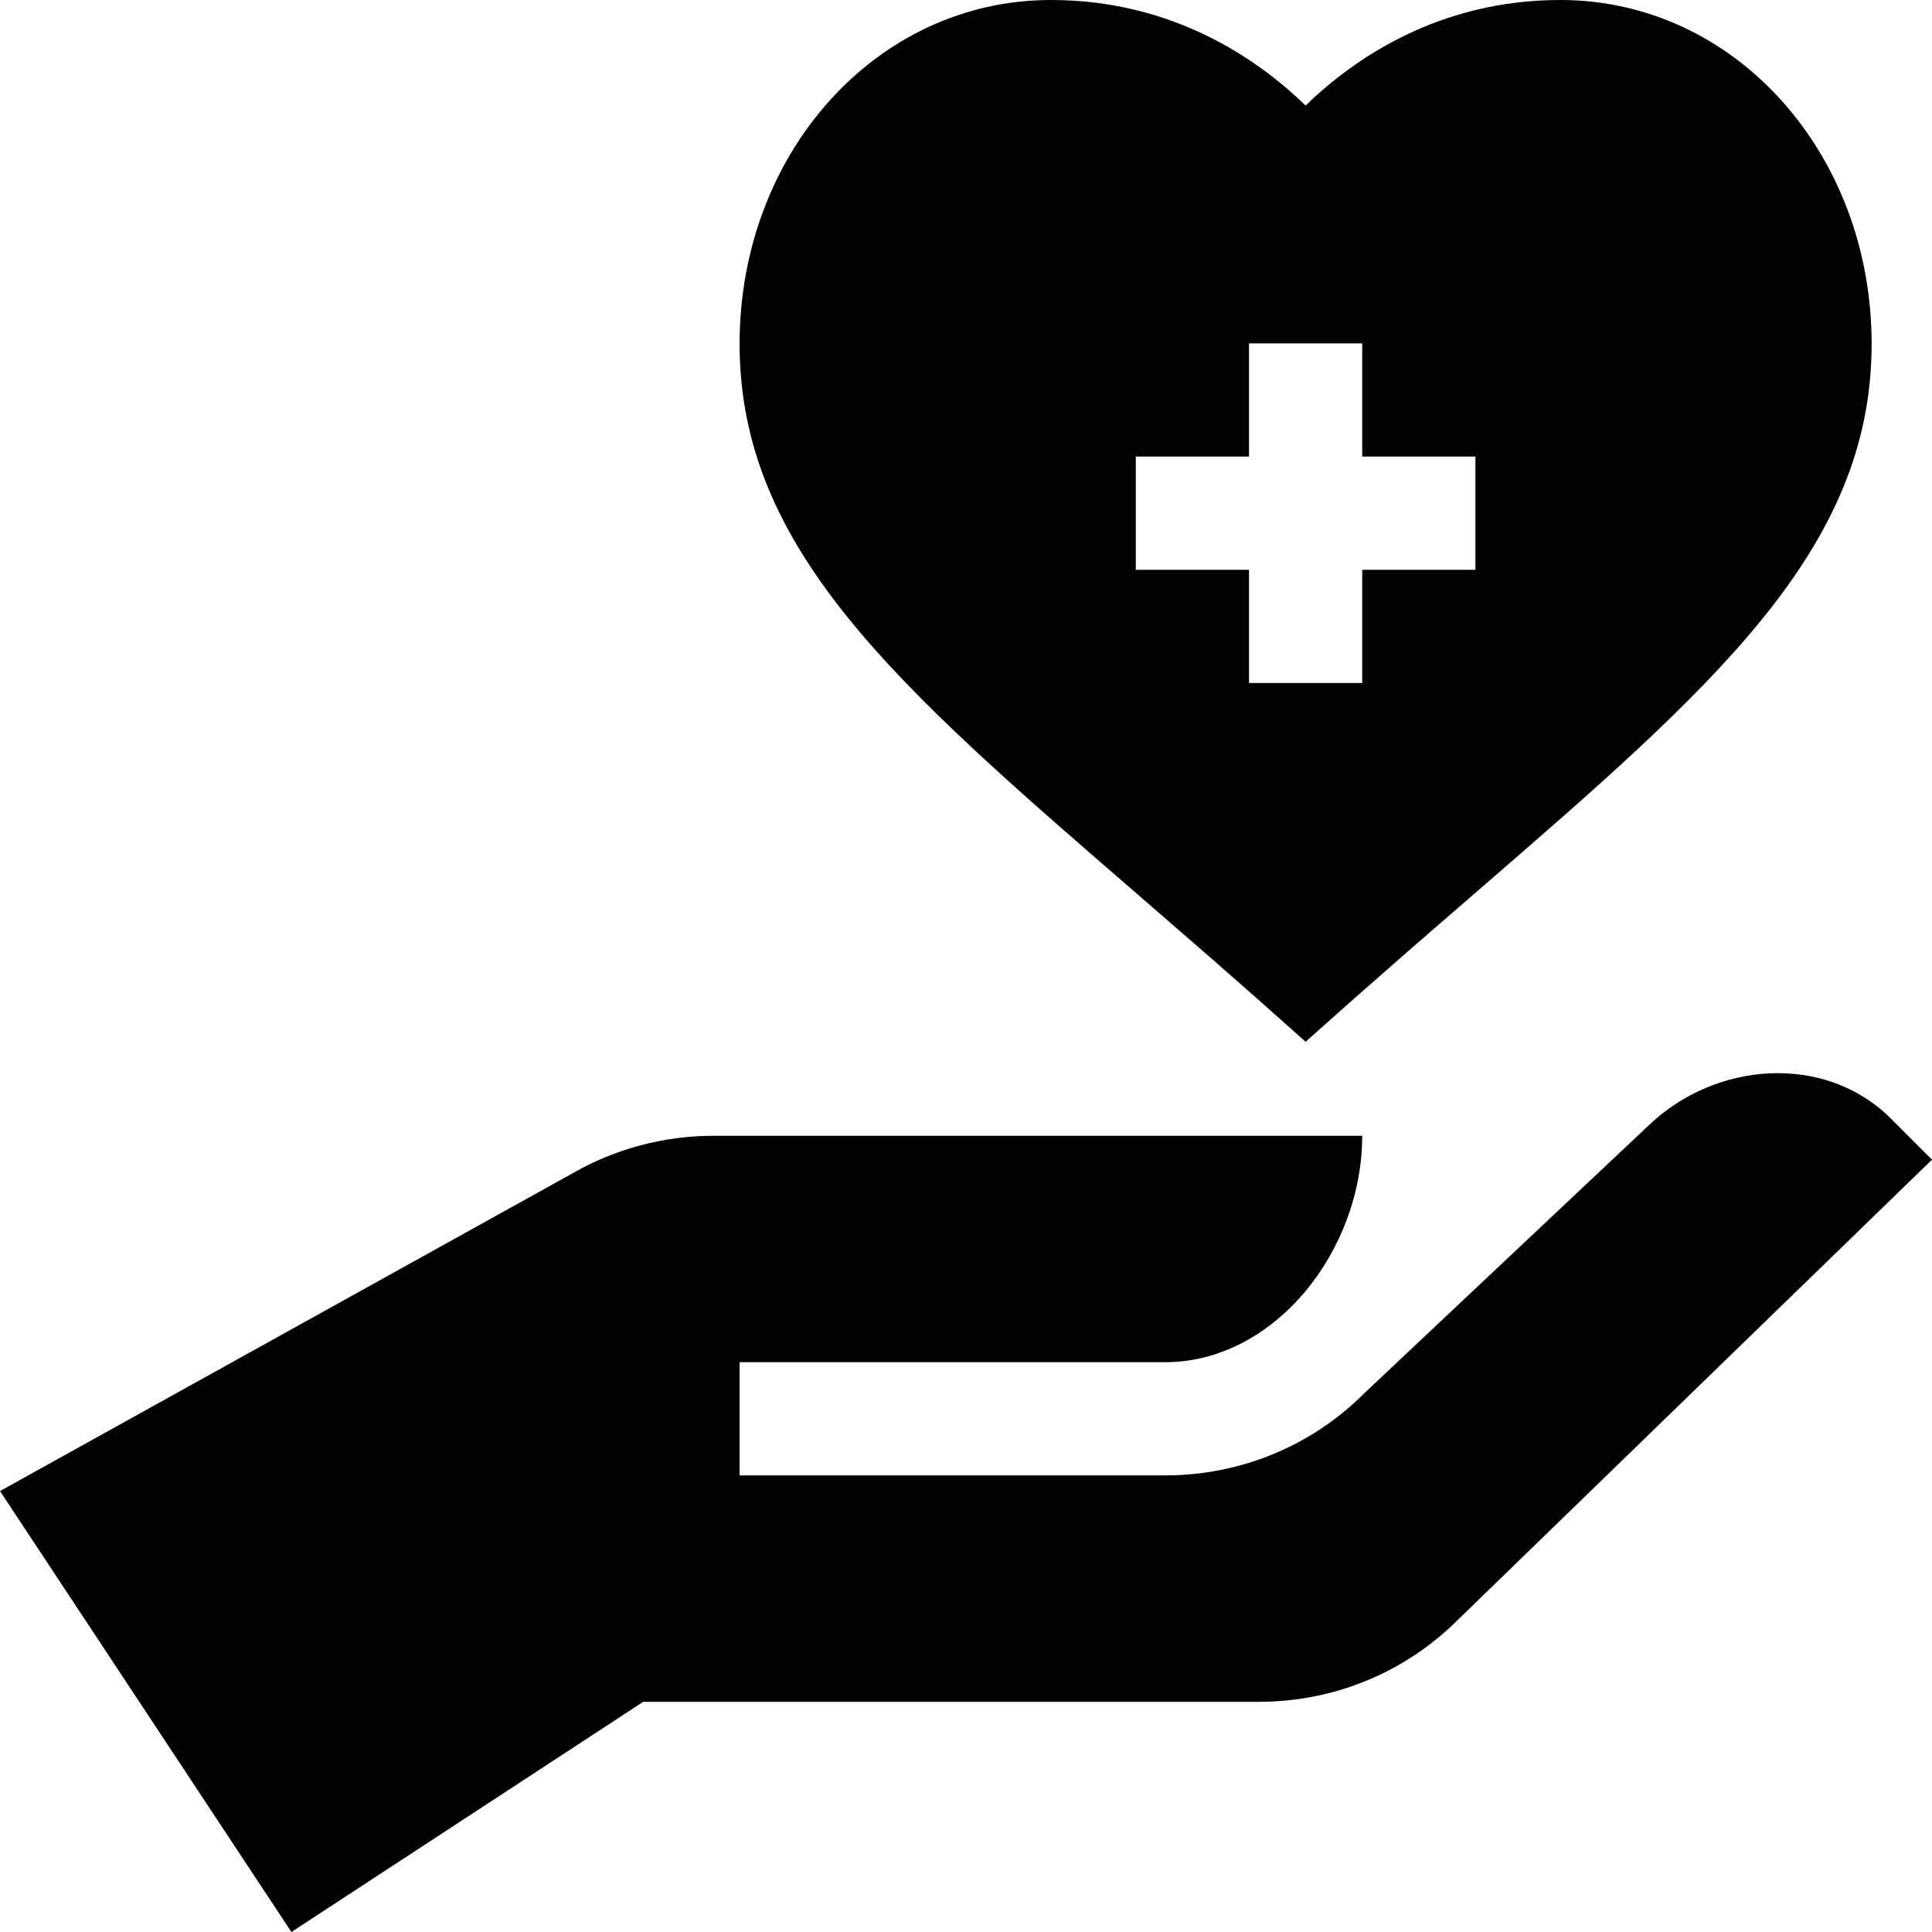
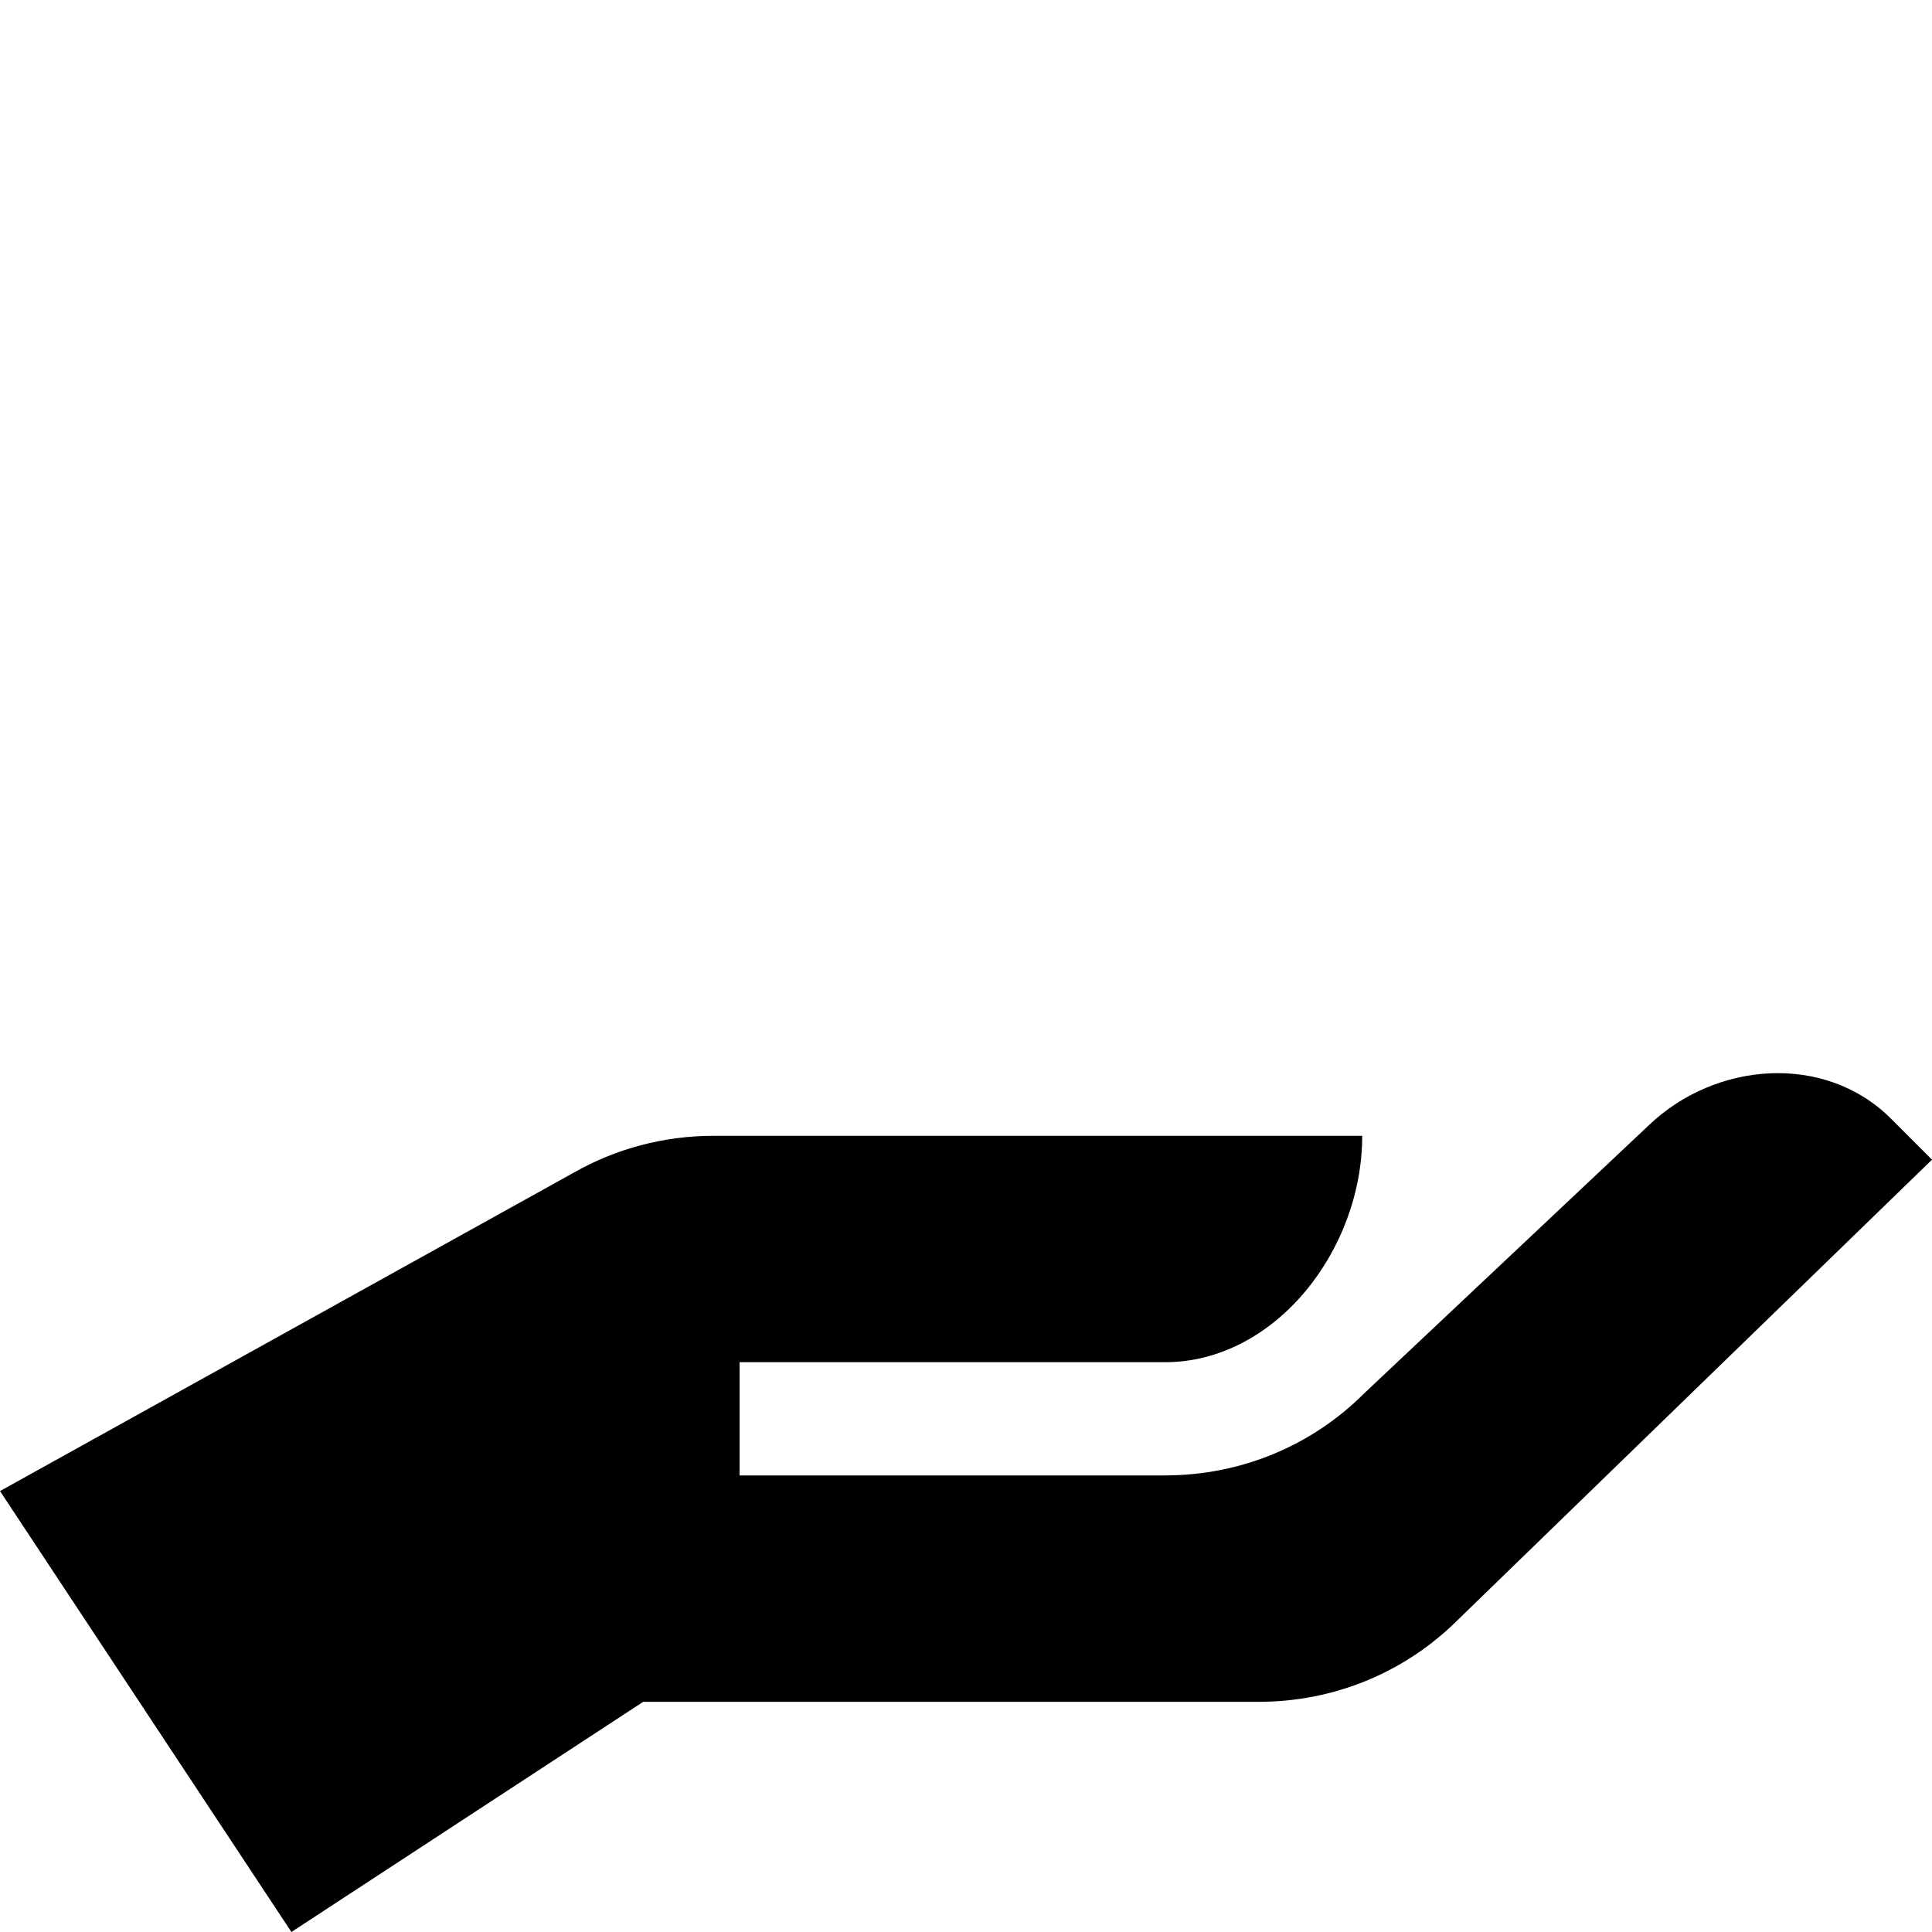
<svg xmlns="http://www.w3.org/2000/svg" id="Capa_1" enable-background="new 0 0 512 512" height="512" viewBox="0 0 512 512" width="512">
  <g>
-     <path d="m301.19 236.767c32.655 28.246 36.244 31.754 44.81 39.302 7.571-6.671 12.777-11.594 44.81-39.302 63.339-54.829 105.19-91.055 105.19-145.621 0-50.551-36.24-91.146-82.5-91.146-32.241 0-54.697 15.557-67.5 27.964-12.803-12.407-35.259-27.964-67.5-27.964-46.26 0-82.5 40.595-82.5 91.146 0 54.566 41.851 90.792 105.19 145.621zm-.19-115.767h30v-30h30v30h30v30h-30v30h-30v-30h-30z" />
    <path d="m436.98 298.18-75.467 71.082c-13.916 13.93-32.754 21.738-52.793 21.738h-112.72v-30h112.72c29.073 0 52.28-29.555 52.28-60h-171.943c-13.066 0-25.957 3.428-37.148 9.844l-151.909 84.302 77.227 116.854 93.227-61h163.11c20.039 0 38.877-7.808 52.925-21.855l125.511-121.817s-10.953-10.953-11.069-11.067c-17.419-17.175-46.263-14.978-63.951 1.919z" />
  </g>
</svg>